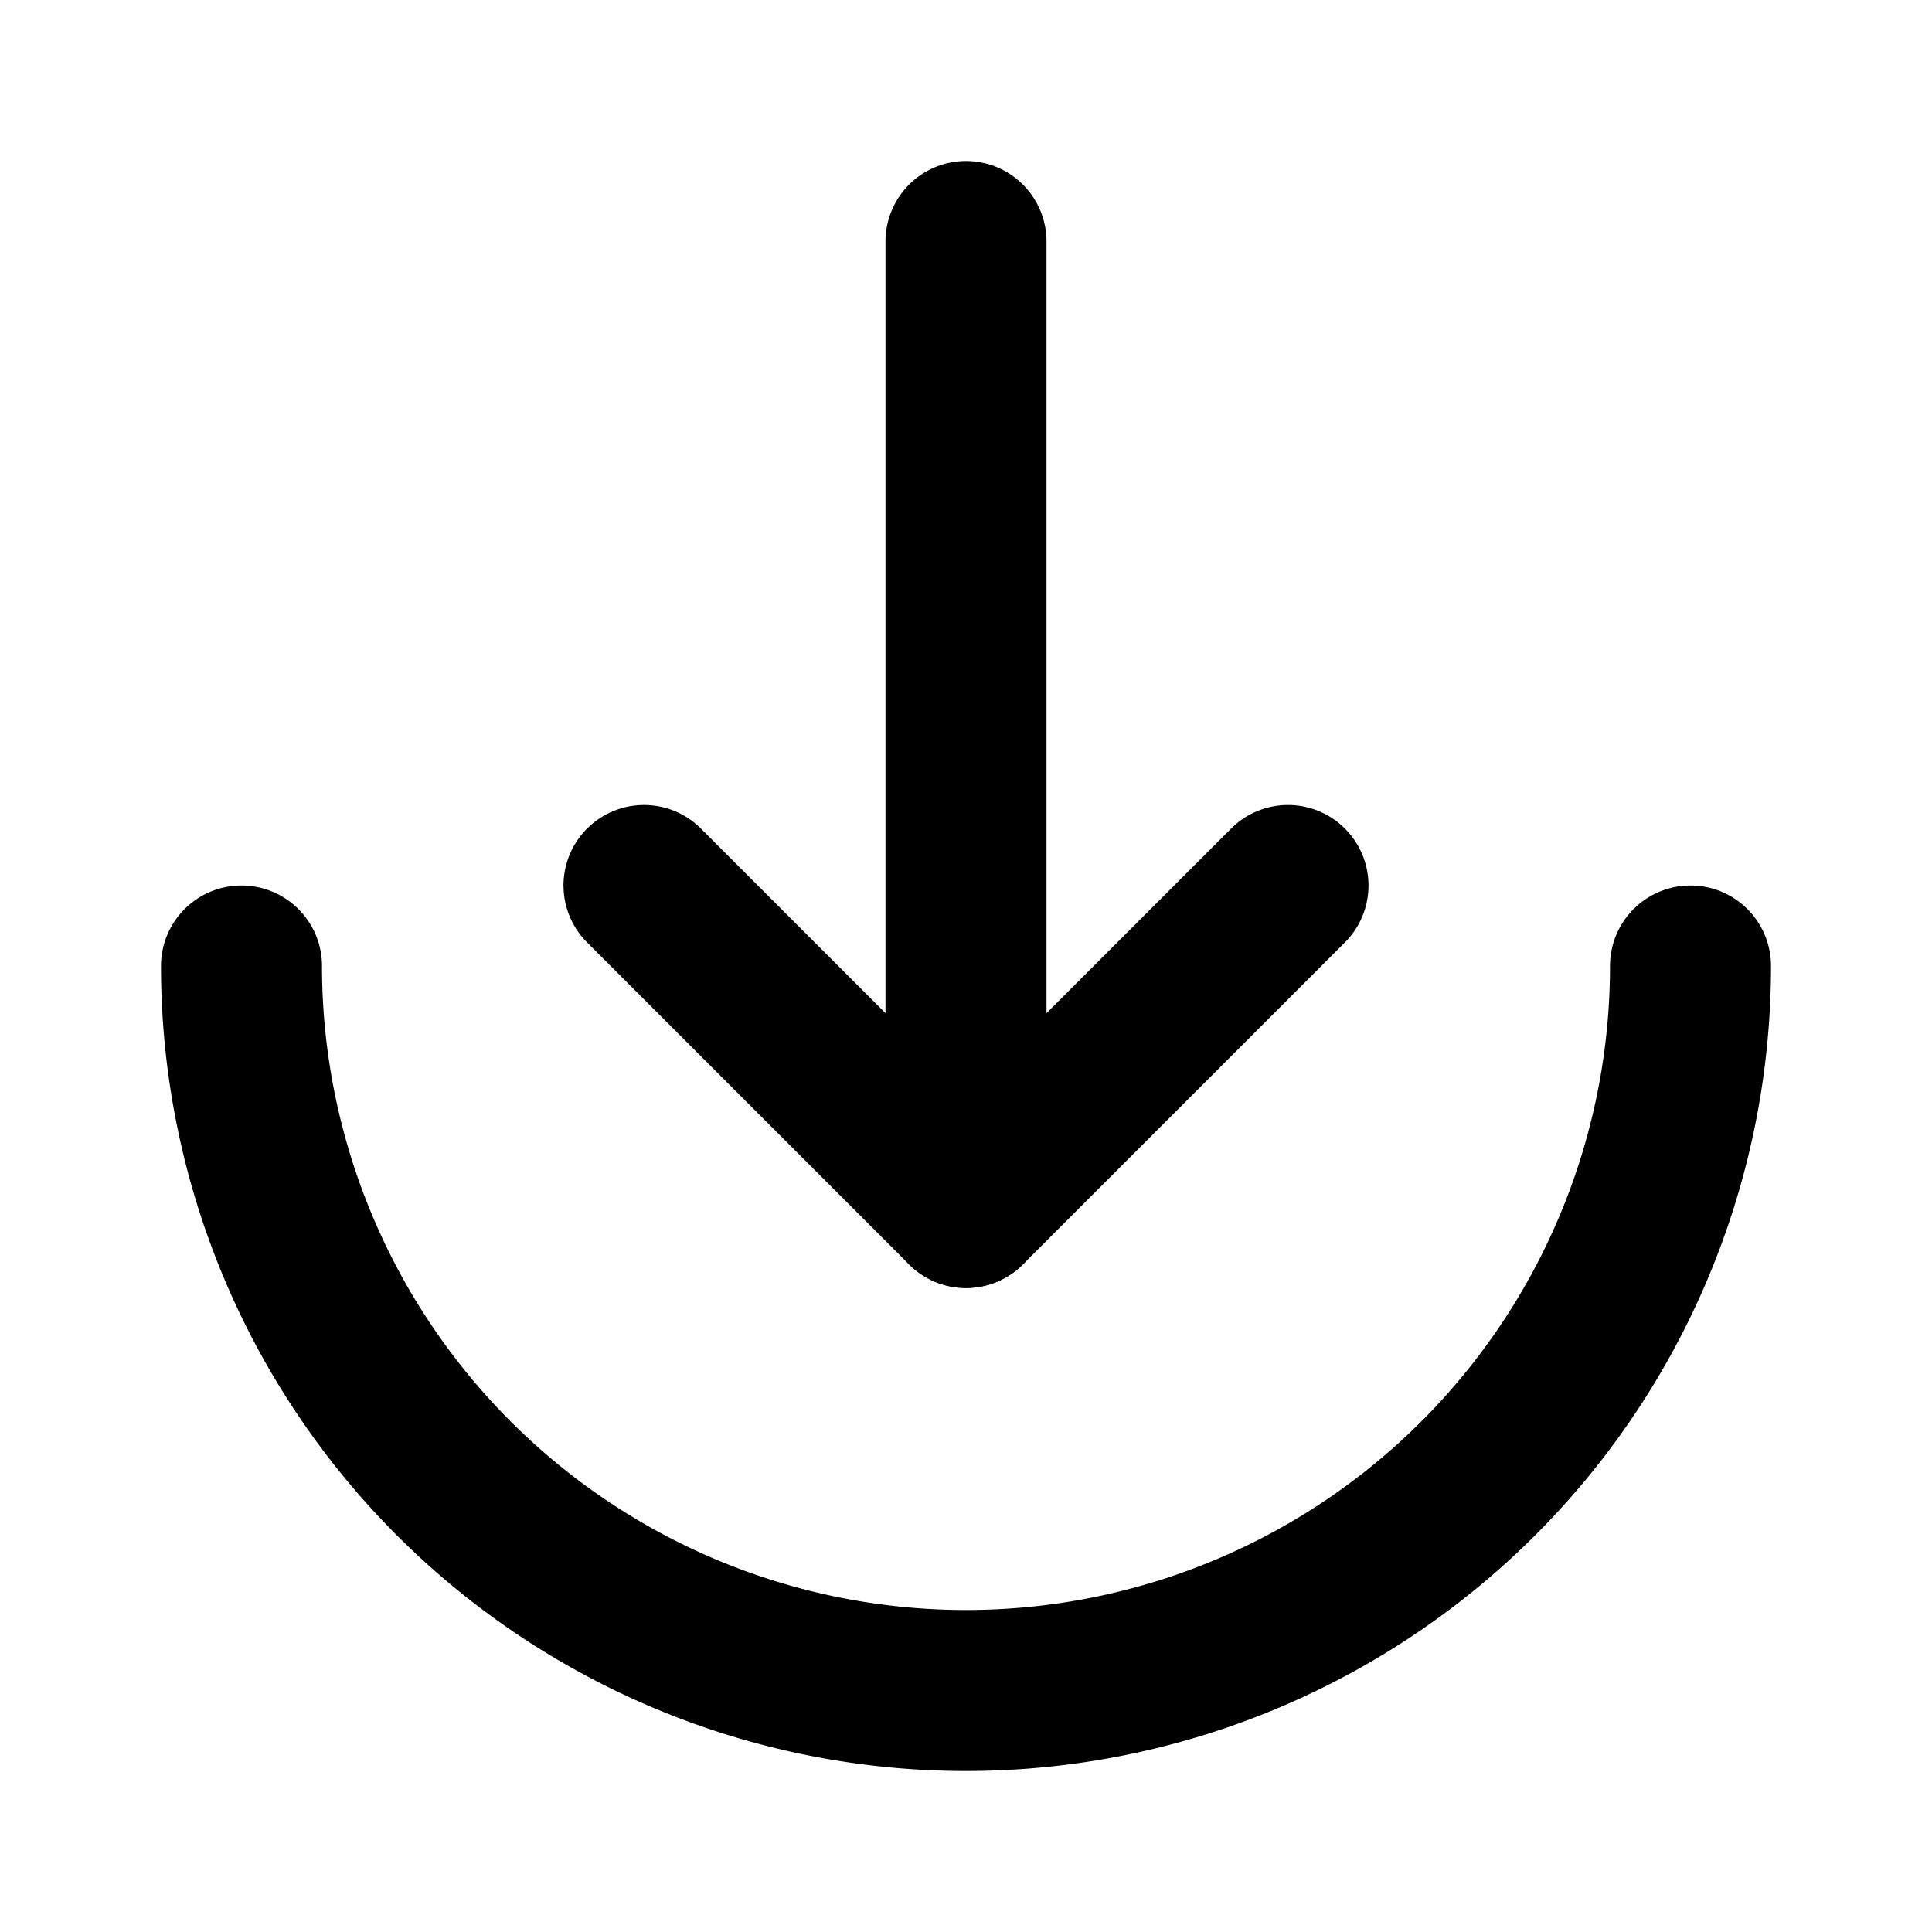
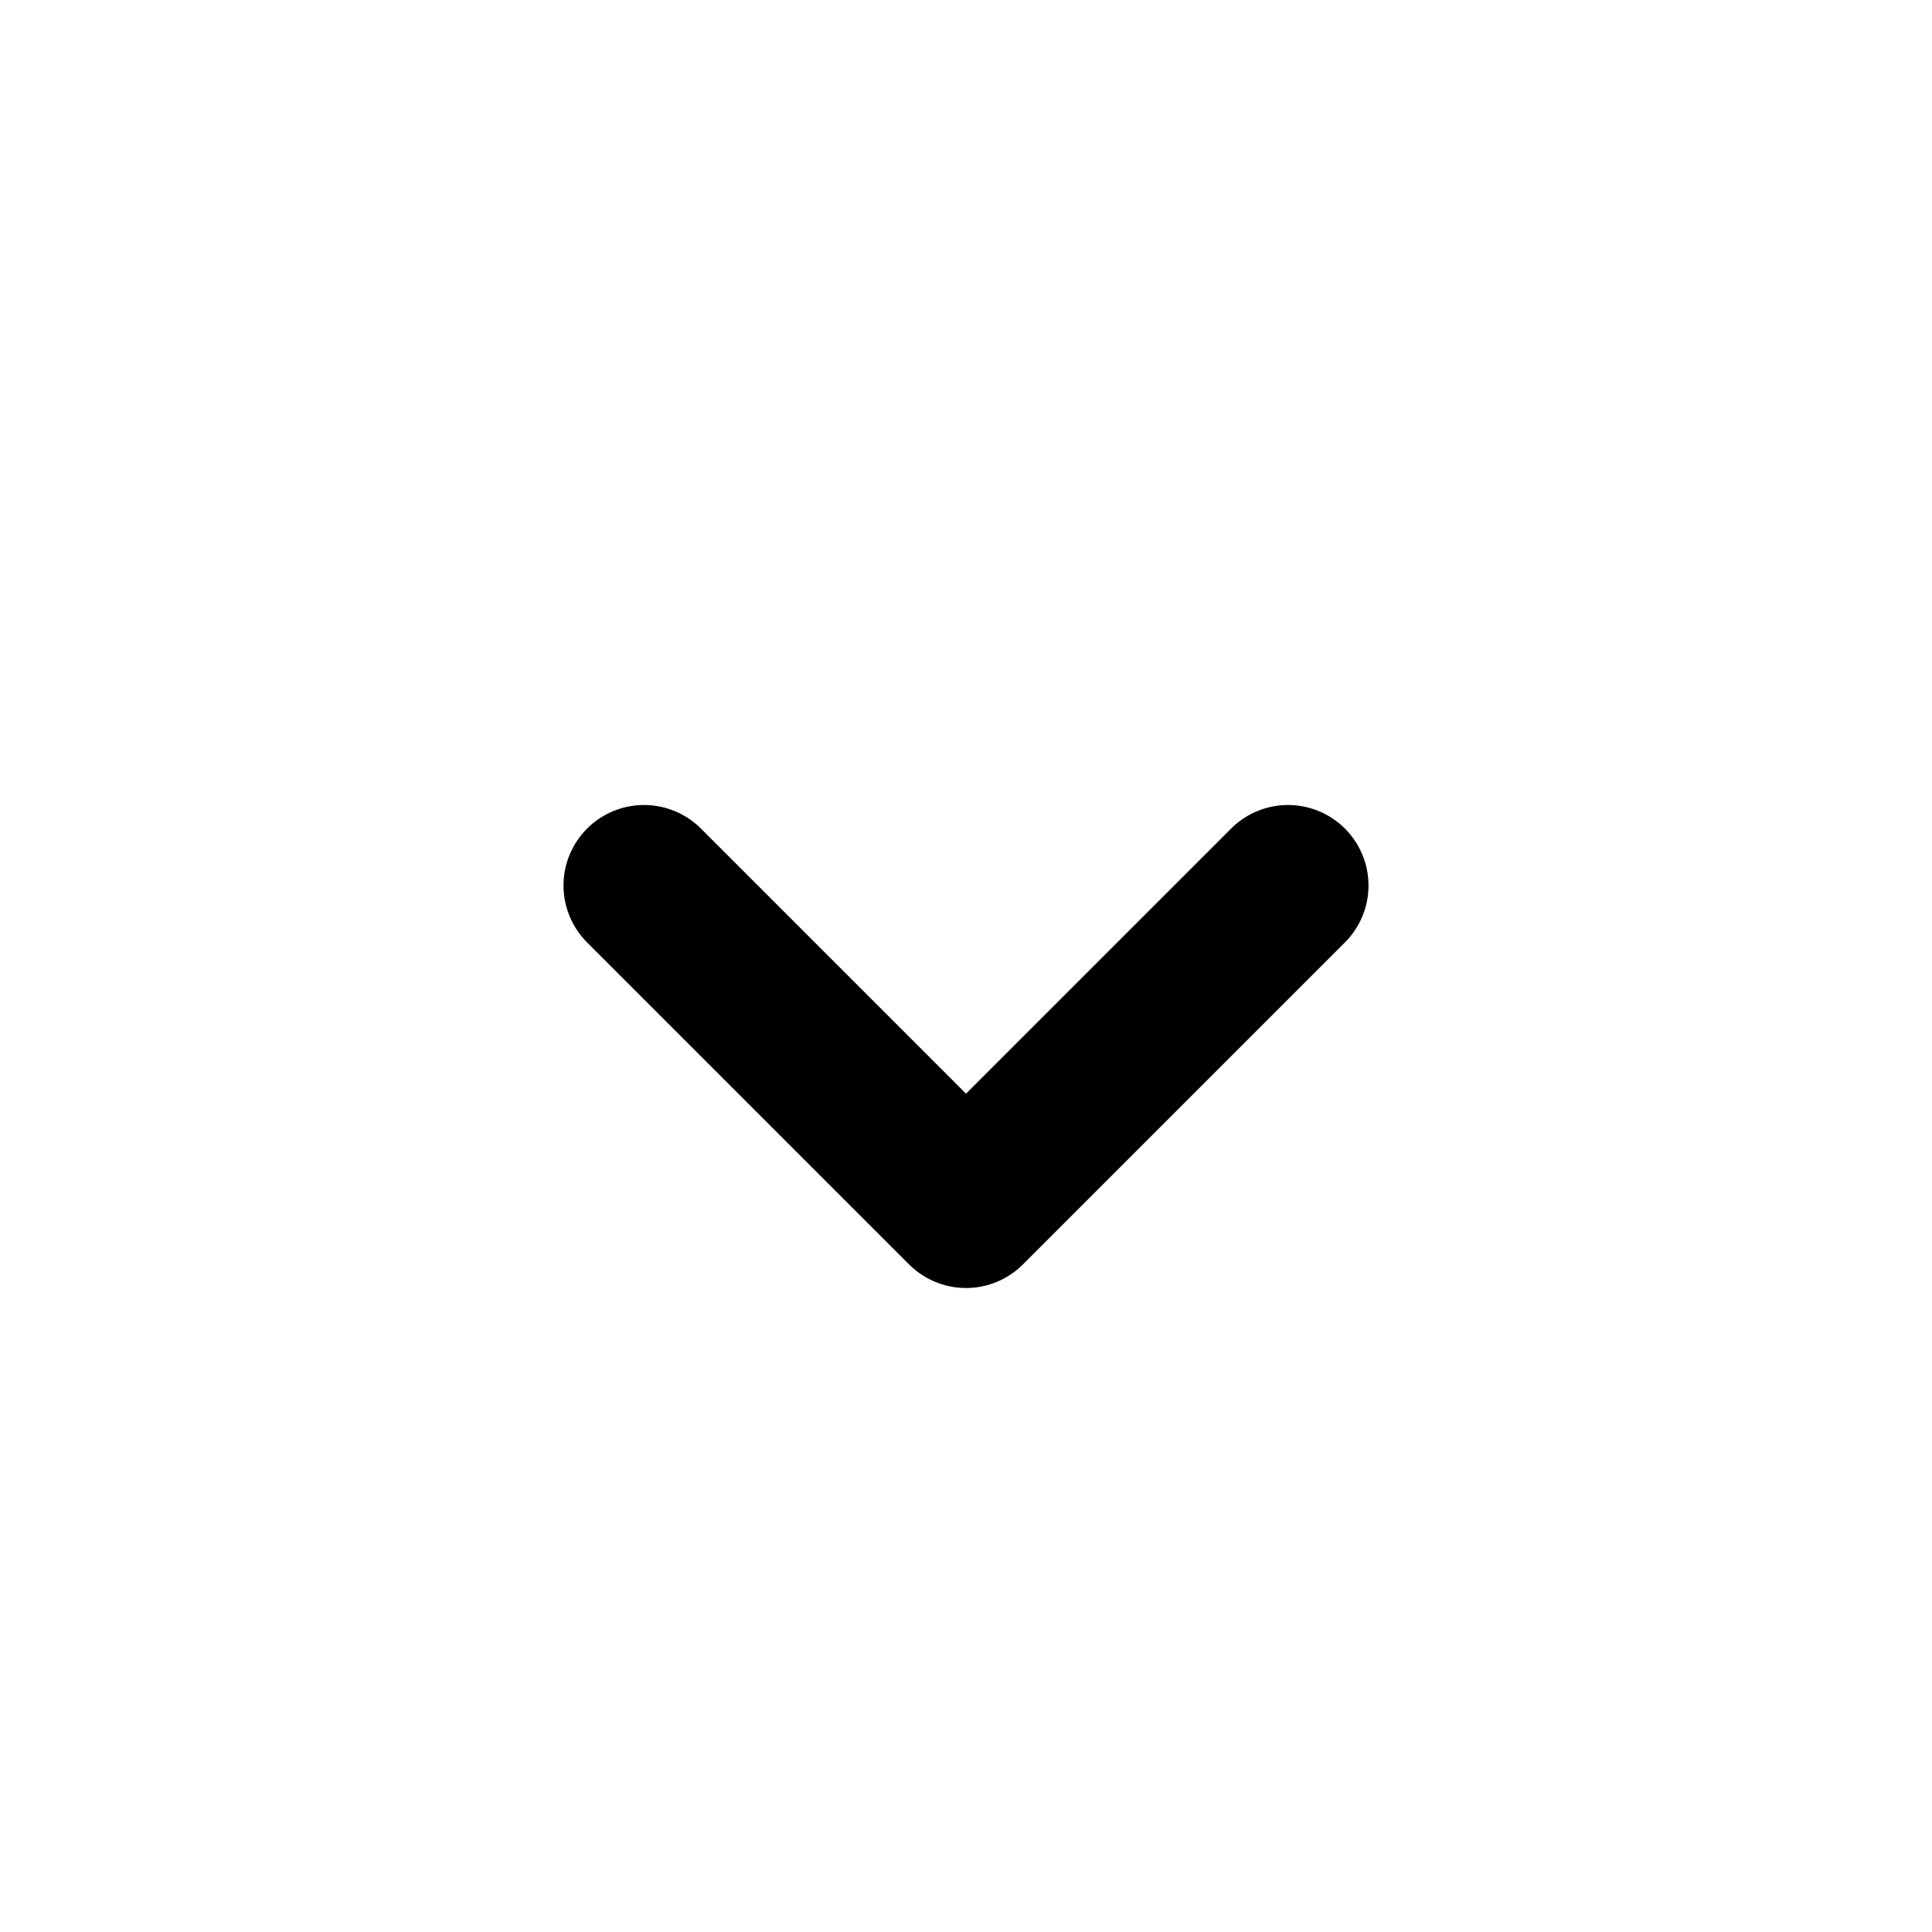
<svg xmlns="http://www.w3.org/2000/svg" width="24" height="24" viewBox="0 0 24 24" fill="none" stroke="currentColor" stroke-width="2" stroke-linecap="round" stroke-linejoin="round">
-   <path d="M12 3v12" />
  <path d="M16 11l-4 4l-4 -4" />
-   <path d="M3 12a9 9 0 0 0 18 0" />
</svg>